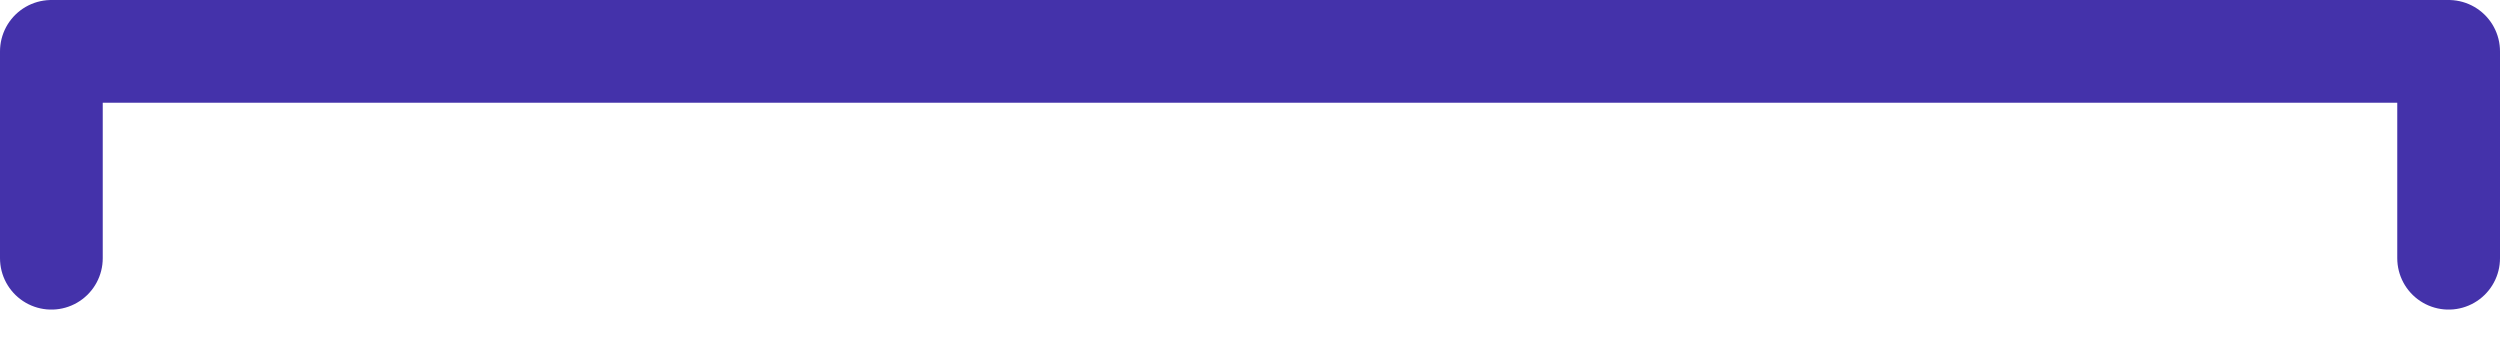
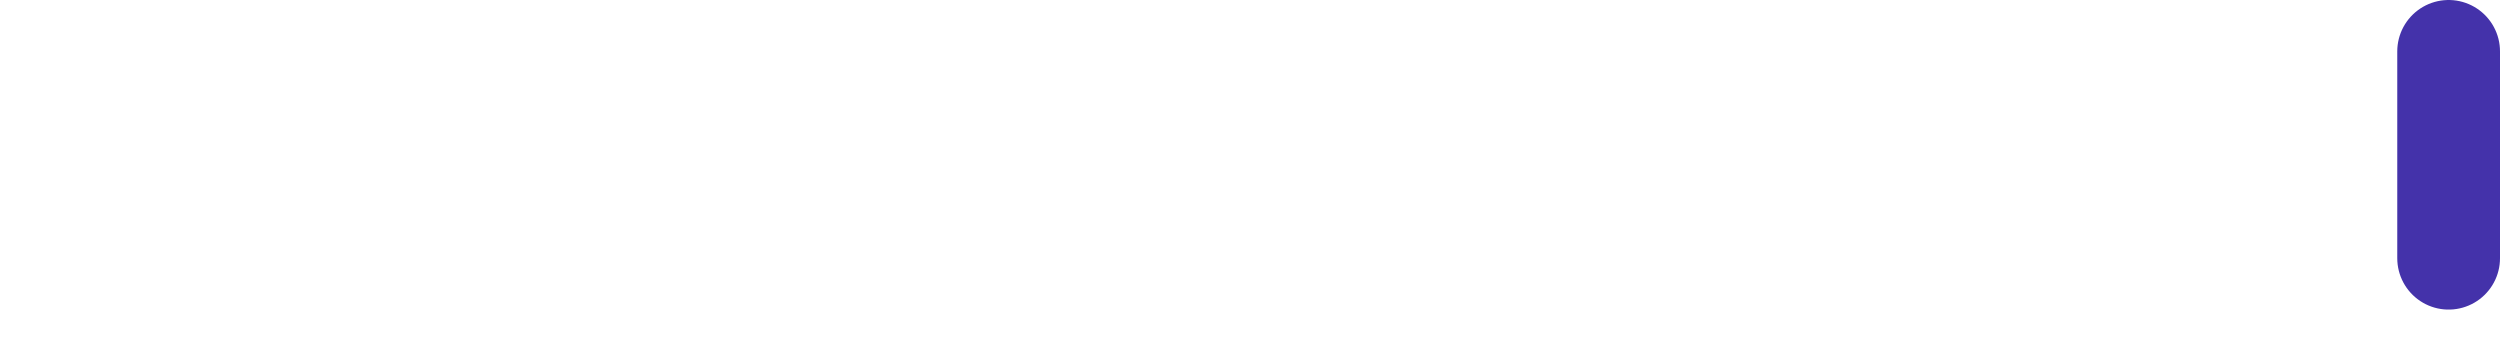
<svg xmlns="http://www.w3.org/2000/svg" width="73" height="10" viewBox="0 0 73 10" fill="none">
-   <path d="M71.5 7.54V1.5L1.5 1.5V7.54" stroke="#4432AA" stroke-width="3" stroke-linecap="round" stroke-linejoin="round" />
+   <path d="M71.5 7.54V1.5V7.54" stroke="#4432AA" stroke-width="3" stroke-linecap="round" stroke-linejoin="round" />
</svg>